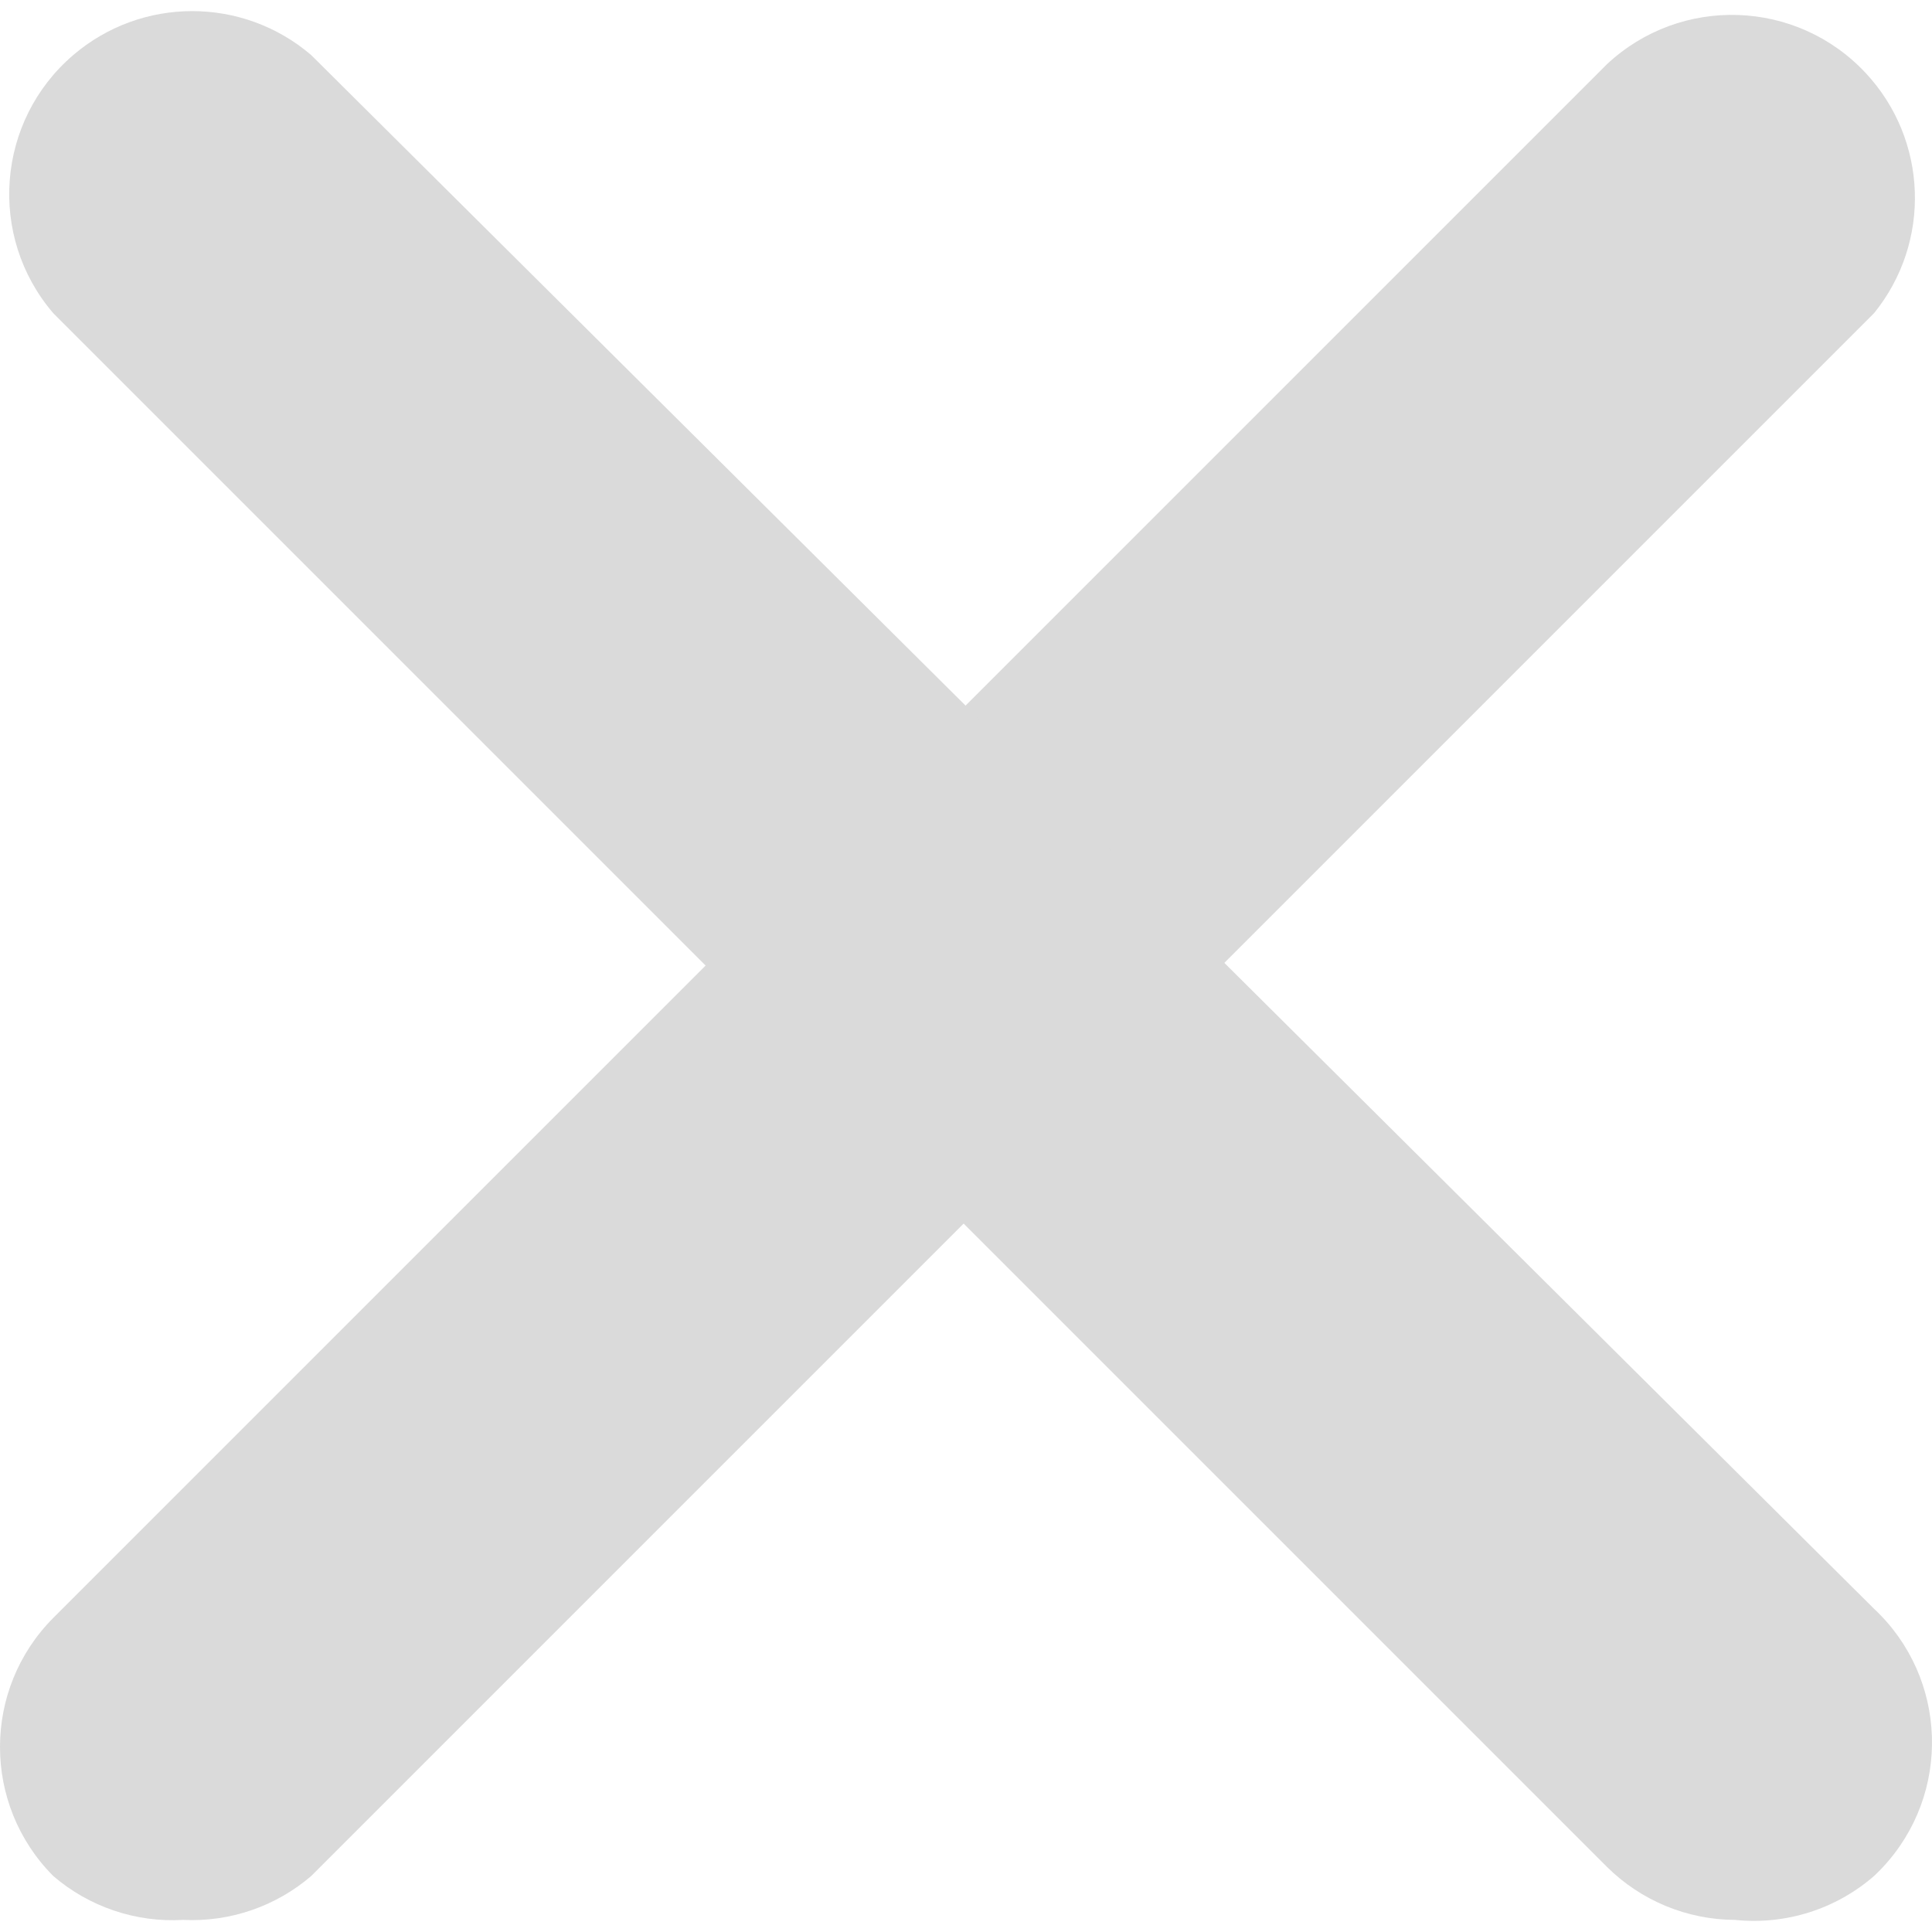
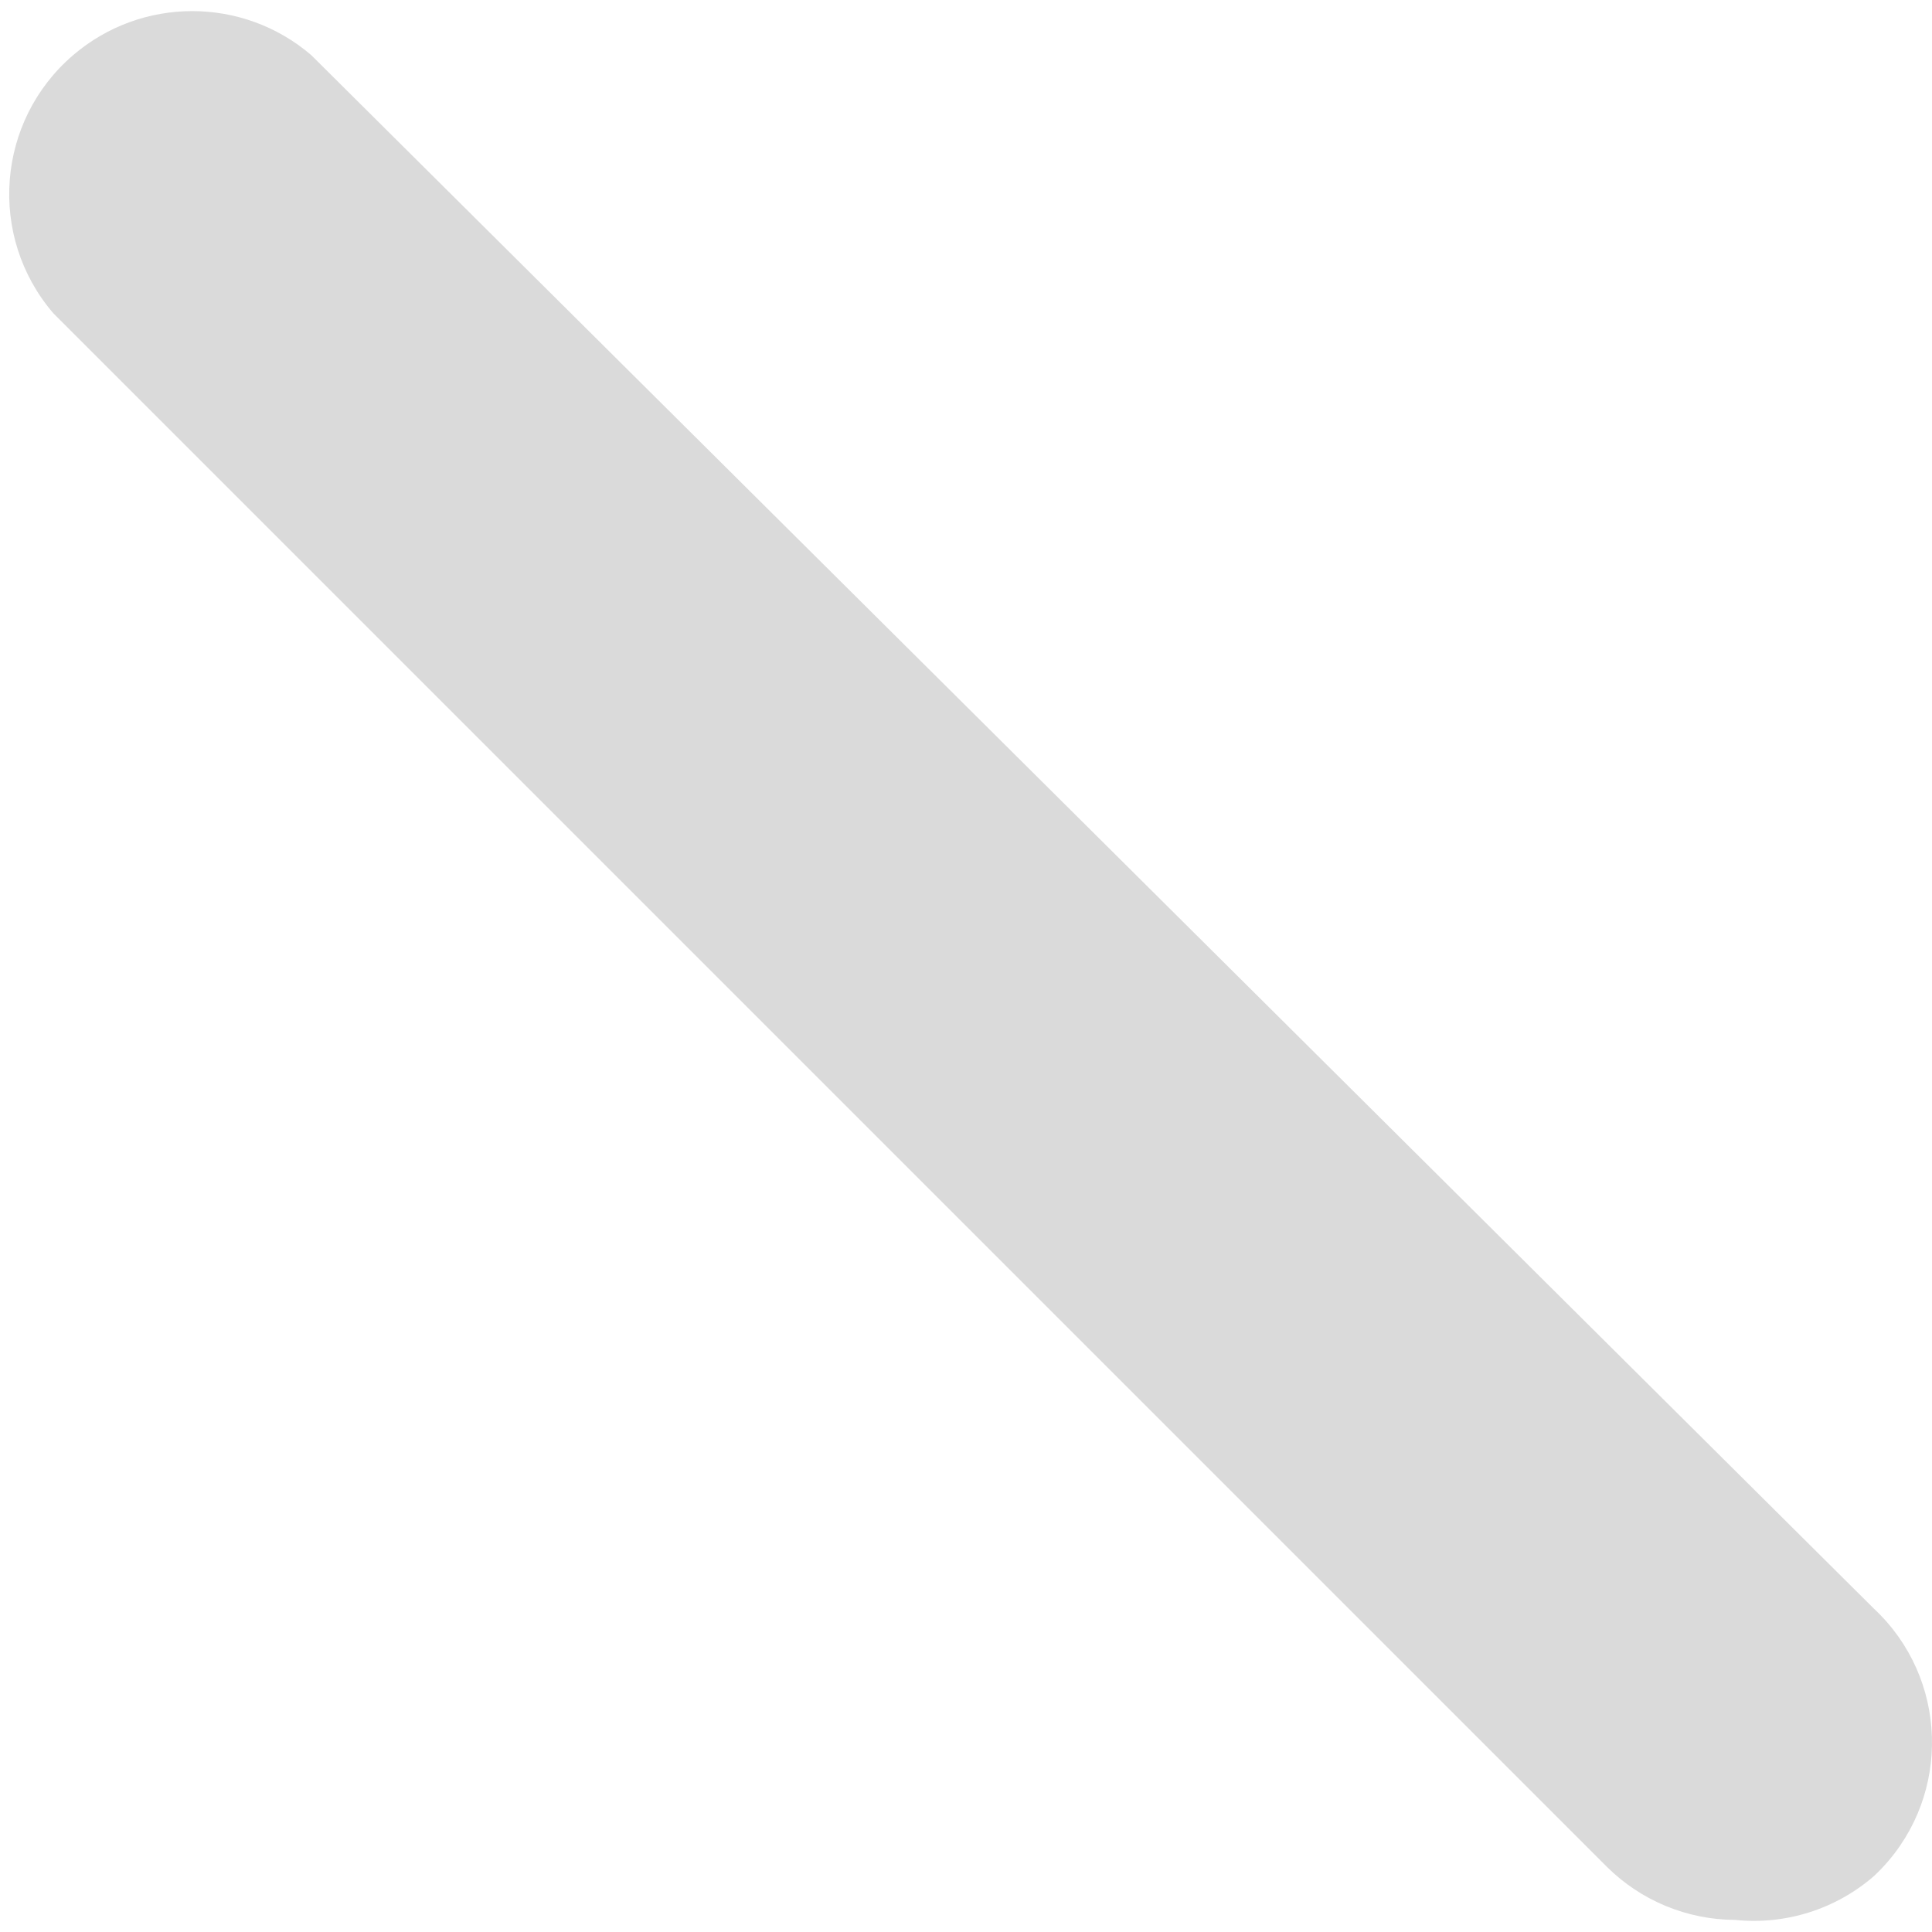
<svg xmlns="http://www.w3.org/2000/svg" width="512" height="512" viewBox="0 0 512 512" fill="none">
-   <path d="M48.536 508.793C35.983 509.523 23.638 505.35 14.104 497.154C-4.7 478.238 -4.7 447.688 14.104 428.773L425.842 17.032C445.4 -1.268 476.089 -0.251 494.389 19.307C510.938 36.992 511.903 64.176 496.648 82.989L82.483 497.154C73.071 505.232 60.924 509.397 48.536 508.793Z" fill="#DADADA" />
  <path d="M459.791 508.793C447.069 508.739 434.875 503.689 425.842 494.73L14.102 82.987C-3.319 62.644 -0.95 32.029 19.393 14.607C37.55 -0.942 64.328 -0.942 82.483 14.607L496.648 426.347C516.2 444.652 517.211 475.343 498.906 494.896C498.178 495.673 497.425 496.426 496.648 497.154C486.506 505.973 473.16 510.187 459.791 508.793Z" fill="#DADADA" />
</svg>